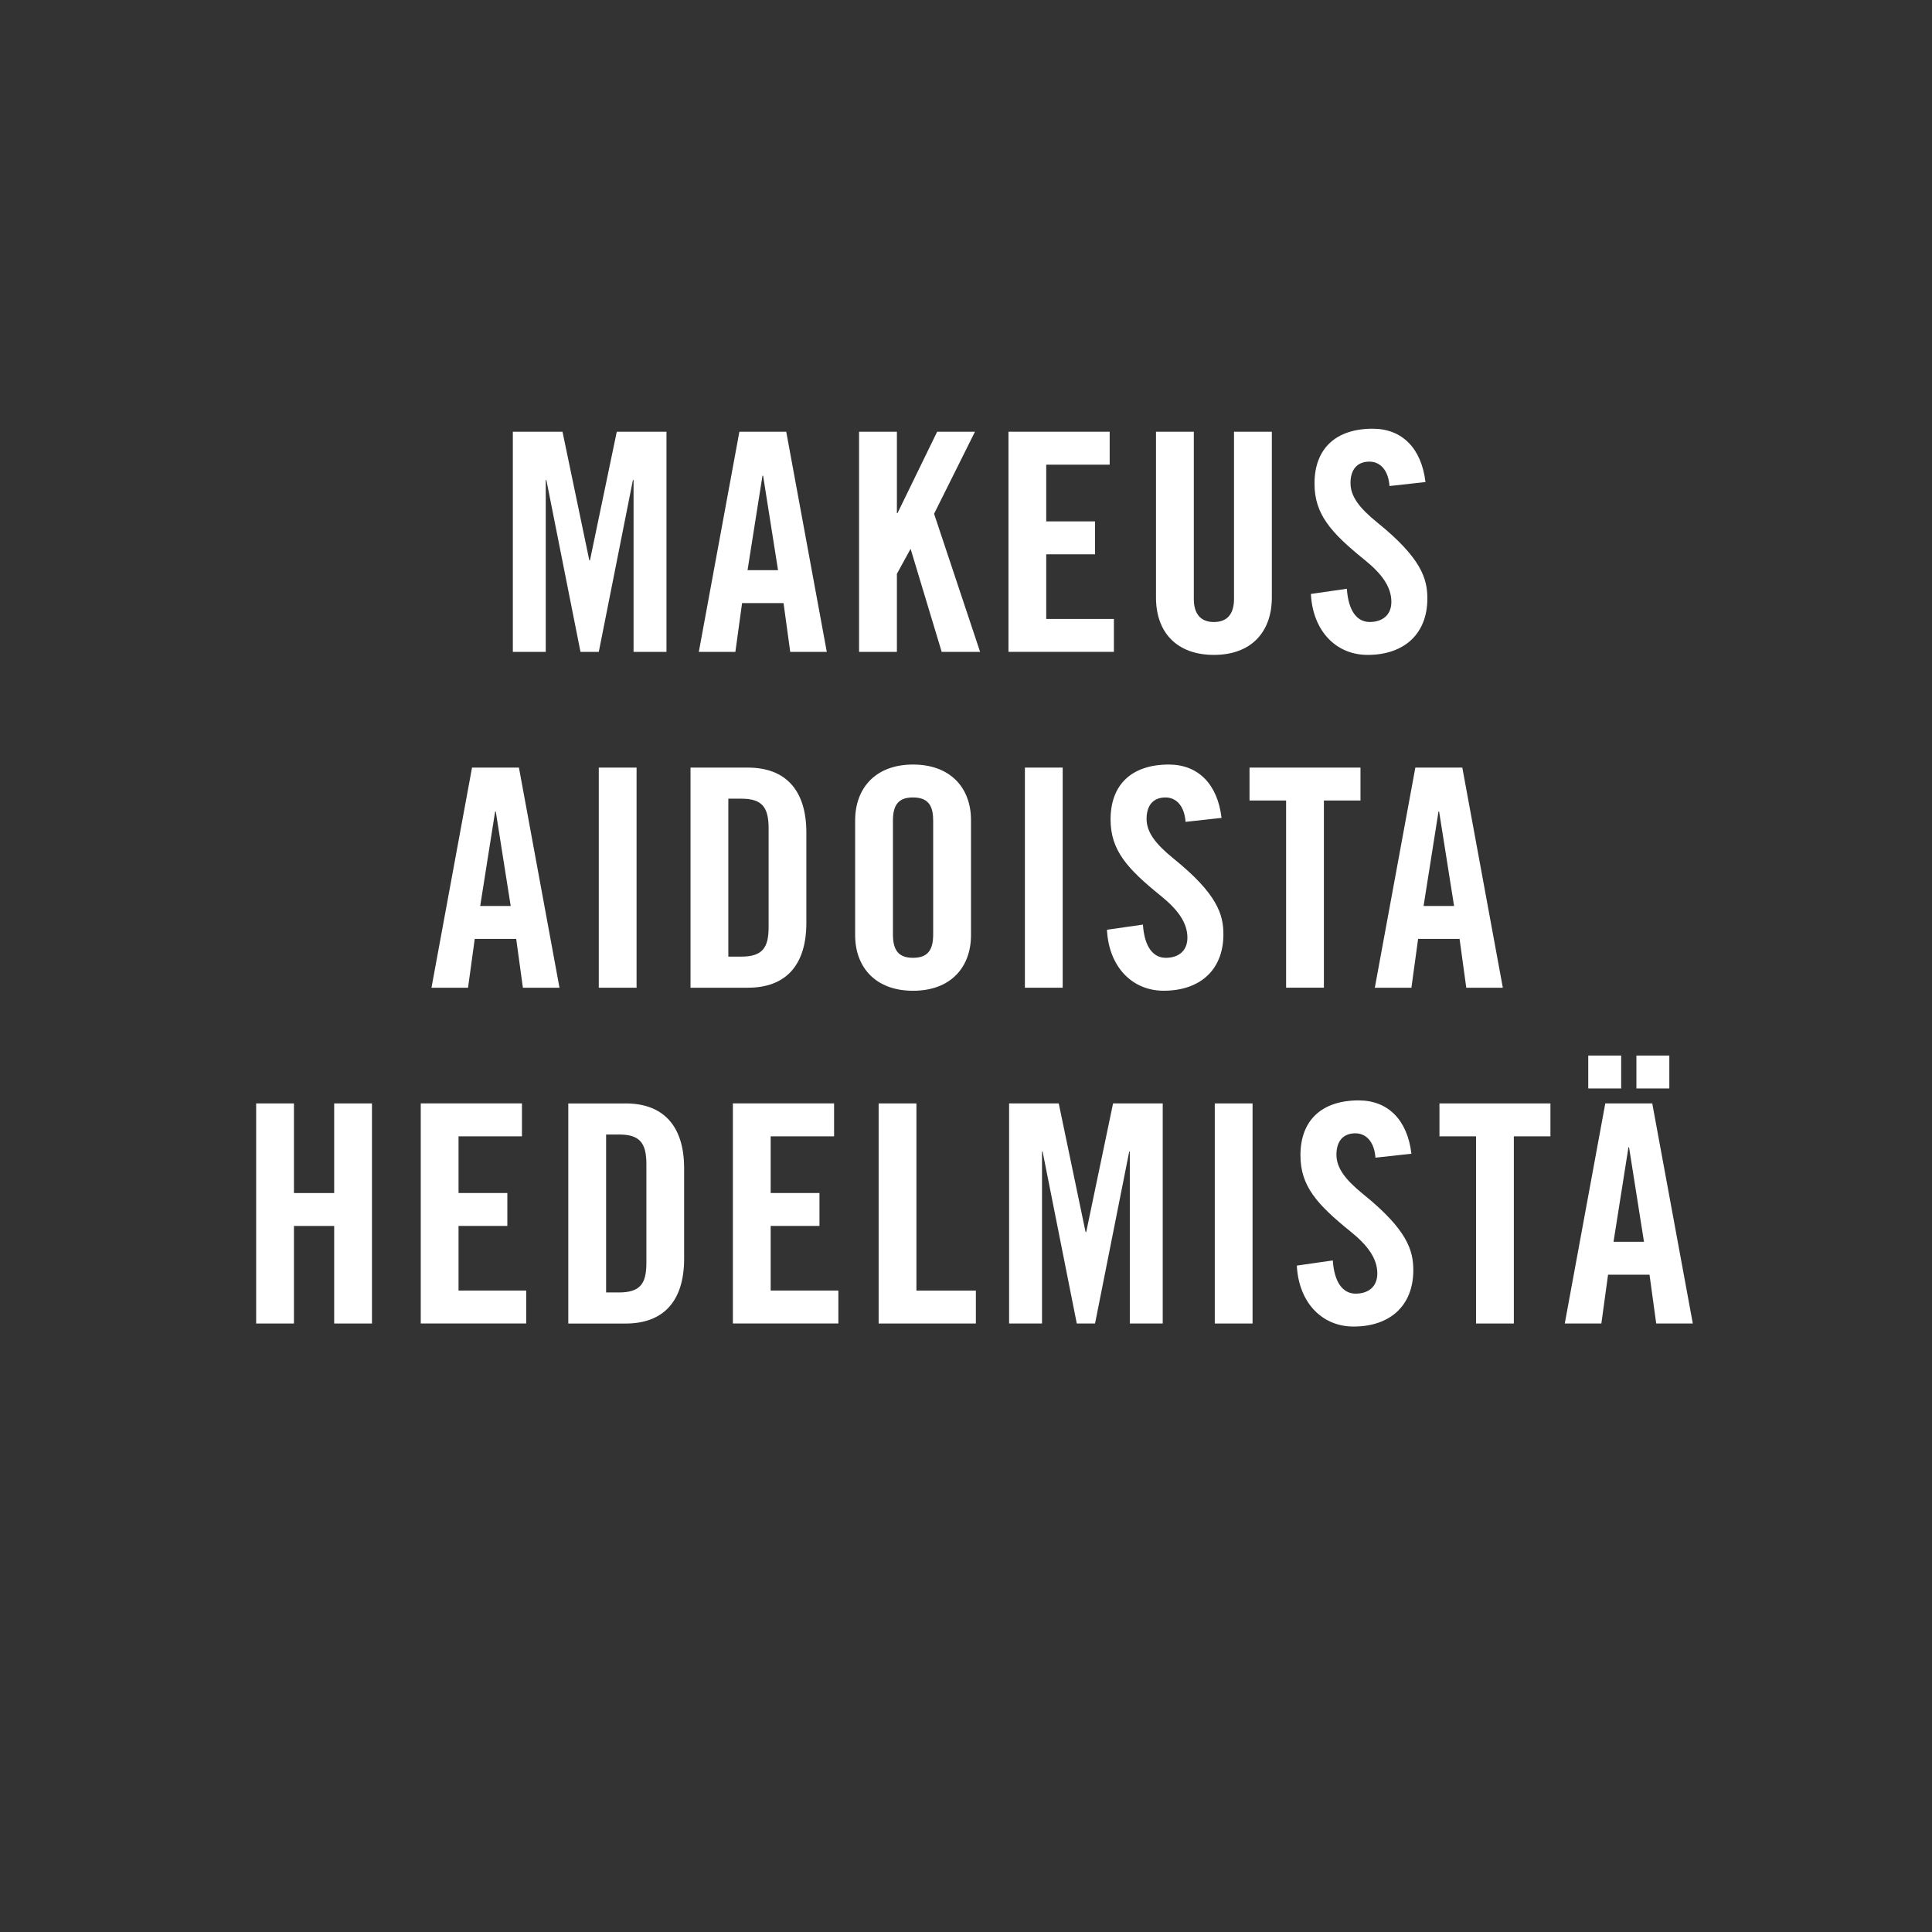
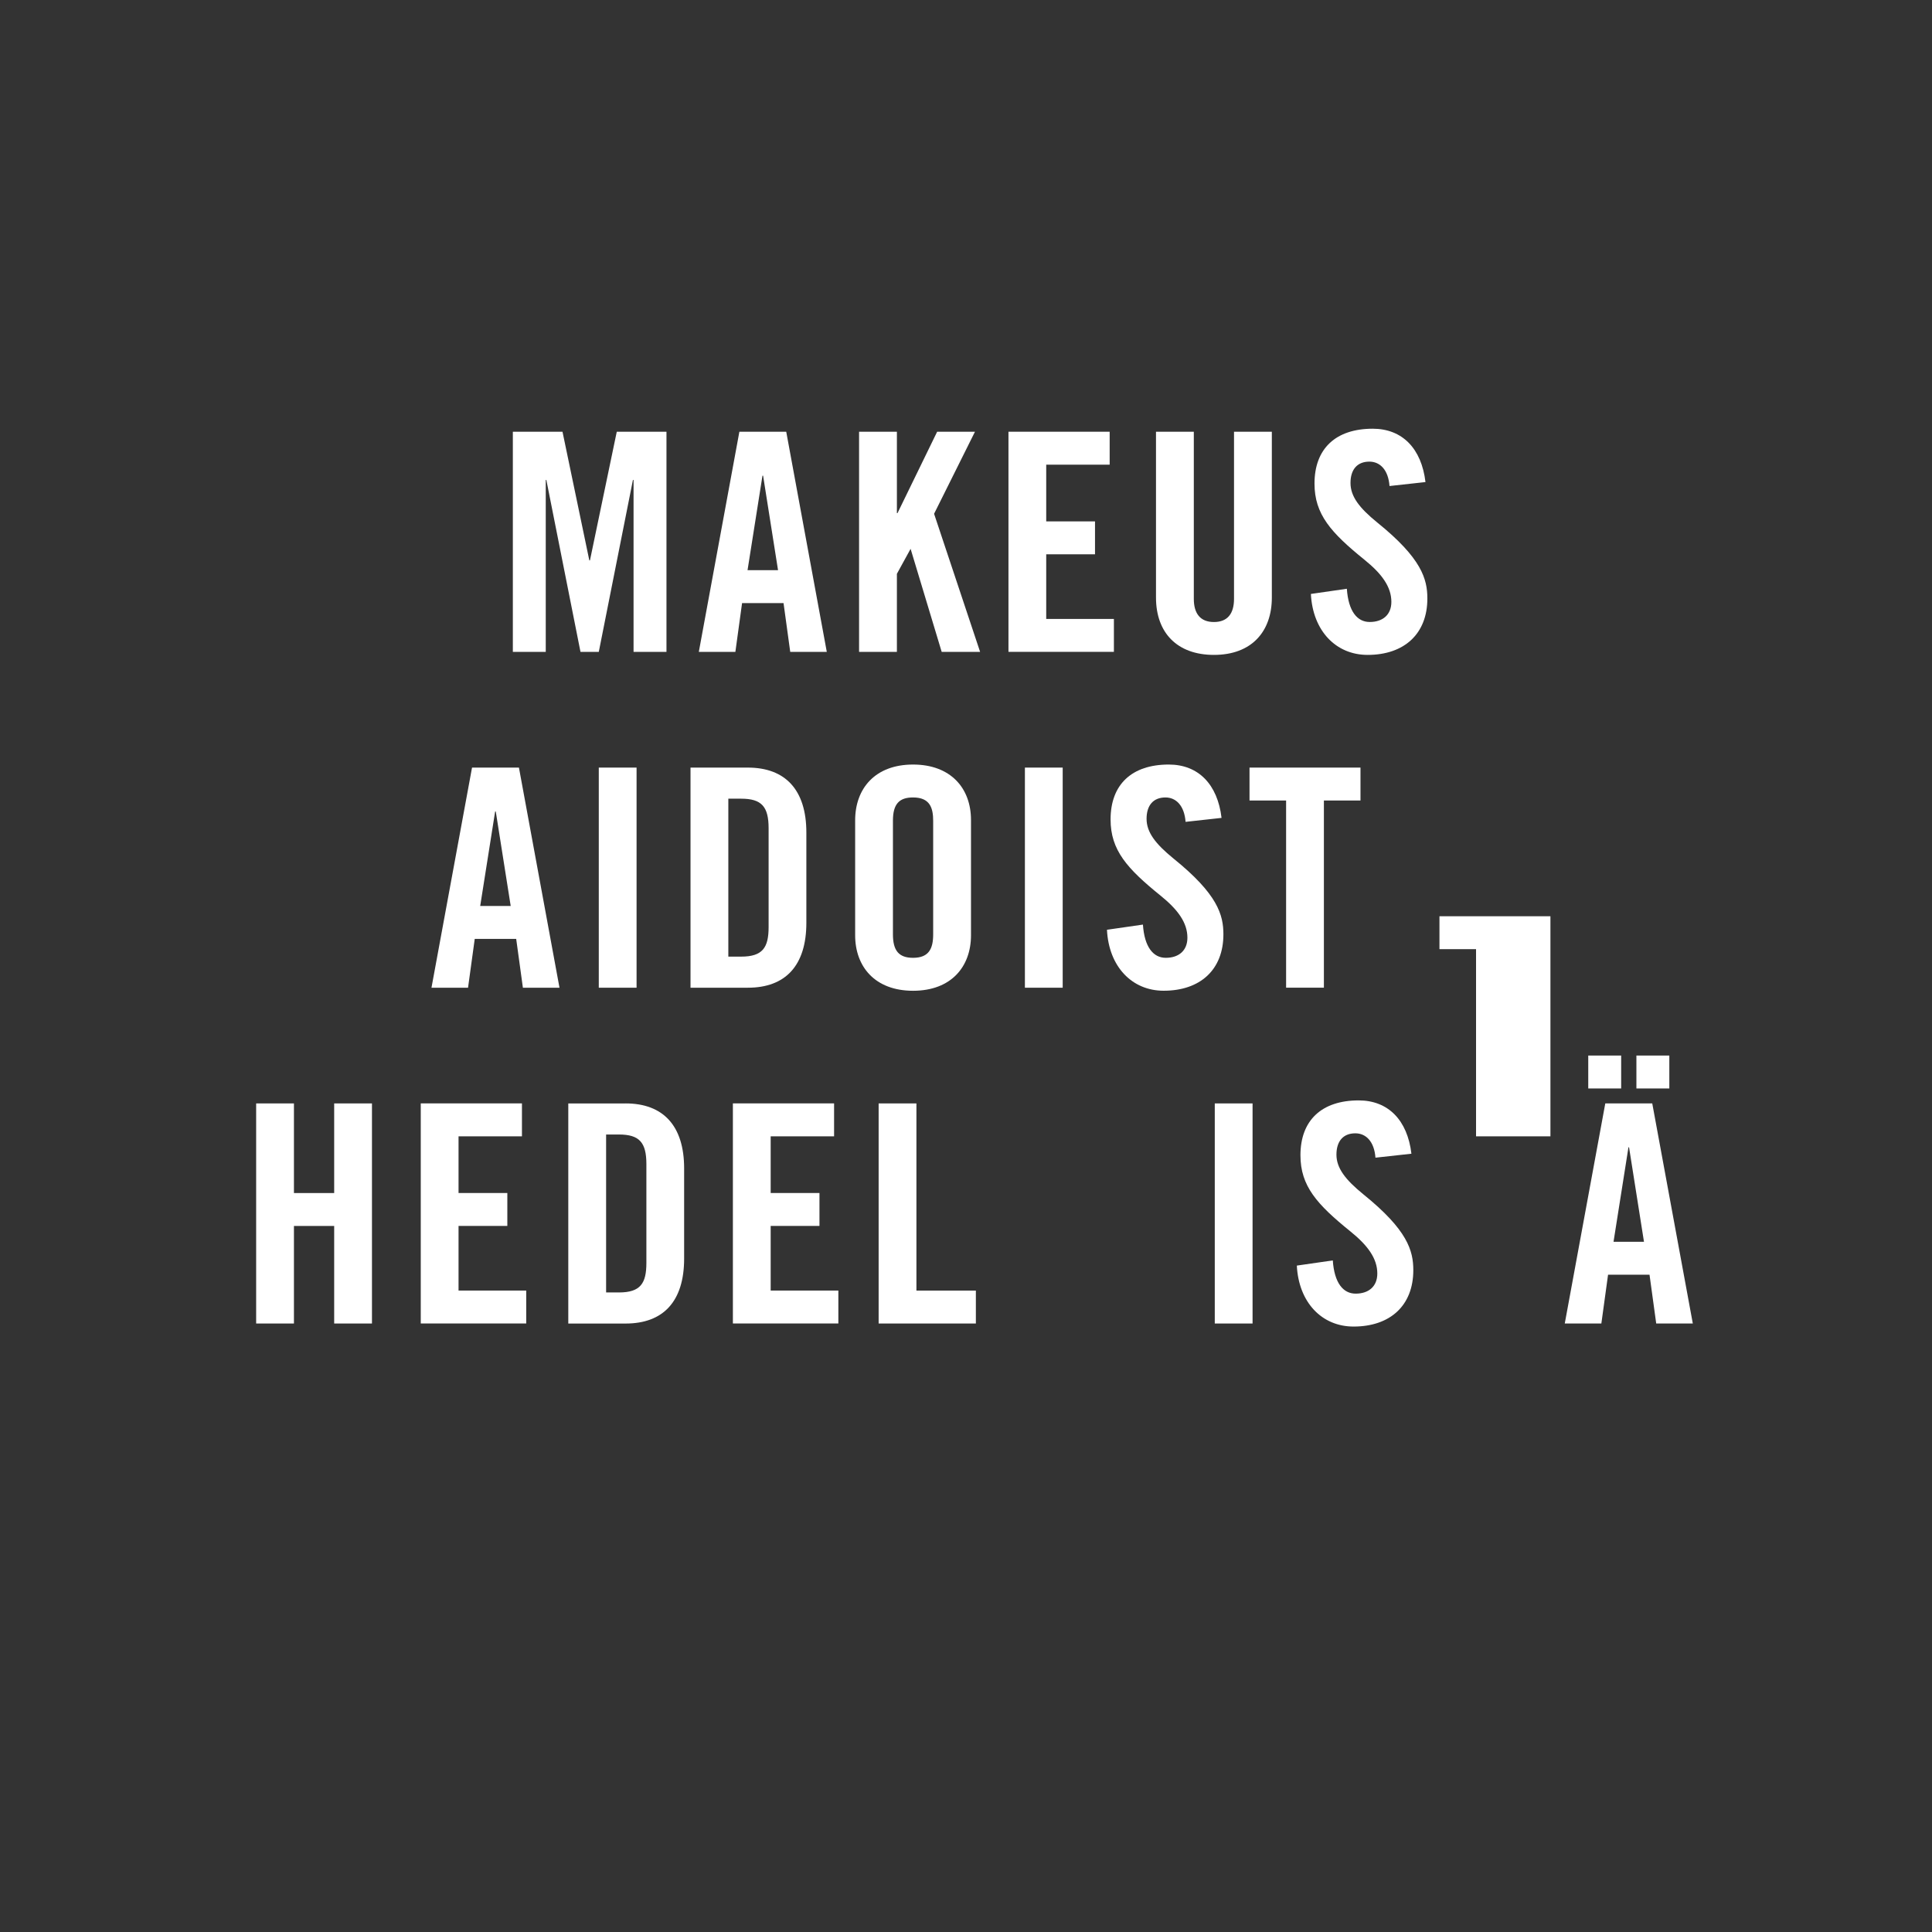
<svg xmlns="http://www.w3.org/2000/svg" id="b" viewBox="0 0 55.119 55.119">
  <rect x="0" y="0" width="55.119" height="55.119" fill="#333333" stroke="none" />
  <defs>
    <style>.c{fill:#fff;}</style>
  </defs>
  <path class="c" d="M16.048,12.318l.765,3.67h.018l.765-3.67h1.418v6.28h-.939v-4.905h-.018l-.974,4.905h-.522l-.974-4.905h-.017v4.905h-.939v-6.28h1.418Z" />
  <path class="c" d="M22.431,12.318l1.157,6.28h-1.043l-.191-1.392h-1.183l-.191,1.392h-1.043l1.157-6.28h1.339ZM21.753,13.571l-.426,2.696h.87l-.426-2.696h-.017Z" />
  <path class="c" d="M25.588,12.318v2.322h.017l1.131-2.322h1.079l-1.166,2.34,1.313,3.94h-1.096l-.887-2.94-.391.713v2.227h-1.079v-6.28h1.079Z" />
  <path class="c" d="M31.658,12.318v.939h-1.81v1.618h1.392v.939h-1.392v1.844h1.931v.939h-3.008v-6.28h2.887Z" />
  <path class="c" d="M34.059,12.318v4.767c0,.417.183.661.574.661.391,0,.573-.243.573-.661v-4.767h1.079v4.731c0,.966-.574,1.635-1.652,1.635-1.053,0-1.653-.635-1.653-1.635v-4.731h1.079Z" />
  <path class="c" d="M40.668,13.753l-1.026.113c-.034-.461-.27-.696-.574-.696-.348,0-.539.226-.539.609s.252.713.766,1.13c1.261,1.018,1.427,1.609,1.427,2.166,0,1.009-.661,1.609-1.705,1.609-.904,0-1.565-.687-1.618-1.739l1.026-.148c.044.644.296.948.652.948.365,0,.618-.2.618-.574,0-.426-.27-.8-.766-1.2-.957-.774-1.427-1.296-1.427-2.175,0-1,.609-1.565,1.661-1.565.844,0,1.392.565,1.505,1.522Z" />
  <path class="c" d="M14.805,21.899l1.157,6.28h-1.044l-.191-1.392h-1.183l-.191,1.392h-1.043l1.157-6.28h1.339ZM14.126,23.151l-.426,2.696h.87l-.426-2.696h-.017Z" />
  <path class="c" d="M18.161,21.899v6.28h-1.078v-6.28h1.078Z" />
  <path class="c" d="M21.335,21.899c1.07,0,1.67.635,1.67,1.853v2.574c0,1.227-.6,1.853-1.67,1.853h-1.635v-6.28h1.635ZM20.779,27.292h.366c.617,0,.783-.262.783-.844v-2.818c0-.618-.2-.844-.783-.844h-.366v4.506Z" />
  <path class="c" d="M27.702,23.395v3.288c0,.888-.557,1.583-1.653,1.583-1.087,0-1.652-.688-1.652-1.583v-3.279c0-.913.574-1.592,1.652-1.592,1.07,0,1.653.67,1.653,1.583ZM25.475,26.656c0,.461.165.67.574.67.452,0,.574-.261.574-.67v-3.235c0-.366-.087-.67-.574-.67-.383,0-.574.174-.574.661v3.244Z" />
  <path class="c" d="M30.318,21.899v6.28h-1.078v-6.28h1.078Z" />
  <path class="c" d="M34.85,23.334l-1.026.113c-.035-.461-.27-.696-.574-.696-.348,0-.539.226-.539.609s.252.713.765,1.131c1.262,1.018,1.427,1.608,1.427,2.165,0,1.01-.661,1.609-1.705,1.609-.904,0-1.565-.688-1.617-1.739l1.026-.148c.043.644.296.948.652.948.365,0,.617-.2.617-.574,0-.426-.27-.8-.766-1.2-.956-.773-1.426-1.296-1.426-2.174,0-1.0.608-1.566,1.661-1.566.844,0,1.392.565,1.505,1.522Z" />
  <path class="c" d="M38.814,21.899v.939h-1.044v5.34h-1.078v-5.34h-1.044v-.939h3.166Z" />
-   <path class="c" d="M41.719,21.899l1.156,6.28h-1.043l-.191-1.392h-1.183l-.191,1.392h-1.044l1.156-6.28h1.34ZM41.04,23.151l-.426,2.696h.87l-.427-2.696h-.018Z" />
  <path class="c" d="M8.386,31.48v2.557h1.148v-2.557h1.078v6.279h-1.078v-2.783h-1.148v2.783h-1.078v-6.279h1.078Z" />
  <path class="c" d="M14.891,31.48v.939h-1.809v1.617h1.392v.939h-1.392v1.844h1.931v.939h-3.009v-6.279h2.887Z" />
  <path class="c" d="M17.848,31.48c1.07,0,1.67.635,1.67,1.853v2.574c0,1.227-.6,1.853-1.67,1.853h-1.635v-6.279h1.635ZM17.292,36.873h.366c.617,0,.783-.262.783-.844v-2.818c0-.617-.2-.844-.783-.844h-.366v4.506Z" />
  <path class="c" d="M23.796,31.48v.939h-1.809v1.617h1.392v.939h-1.392v1.844h1.931v.939h-3.009v-6.279h2.887Z" />
  <path class="c" d="M26.145,31.48v5.34h1.696v.939h-2.774v-6.279h1.079Z" />
-   <path class="c" d="M30.205,31.48l.766,3.67h.018l.766-3.67h1.417v6.279h-.939v-4.905h-.017l-.975,4.905h-.521l-.975-4.905h-.017v4.905h-.939v-6.279h1.417Z" />
  <path class="c" d="M35.735,31.48v6.279h-1.078v-6.279h1.078Z" />
  <path class="c" d="M40.267,32.915l-1.026.113c-.034-.461-.27-.695-.574-.695-.348,0-.539.226-.539.608s.252.713.766,1.131c1.261,1.018,1.427,1.608,1.427,2.165,0,1.01-.661,1.609-1.705,1.609-.904,0-1.565-.688-1.618-1.739l1.026-.148c.044.644.296.948.652.948.365,0,.618-.2.618-.574,0-.426-.27-.8-.766-1.2-.957-.773-1.427-1.296-1.427-2.174,0-1,.609-1.565,1.661-1.565.844,0,1.392.565,1.505,1.521Z" />
-   <path class="c" d="M44.233,31.48v.939h-1.044v5.34h-1.078v-5.34h-1.044v-.939h3.166Z" />
+   <path class="c" d="M44.233,31.48v.939h-1.044h-1.078v-5.34h-1.044v-.939h3.166Z" />
  <path class="c" d="M47.138,31.48l1.157,6.279h-1.044l-.191-1.392h-1.183l-.191,1.392h-1.044l1.156-6.279h1.34ZM46.251,30.114v.939h-.939v-.939h.939ZM46.459,32.732l-.426,2.696h.869l-.426-2.696h-.018ZM47.625,30.114v.939h-.939v-.939h.939Z" />
</svg>